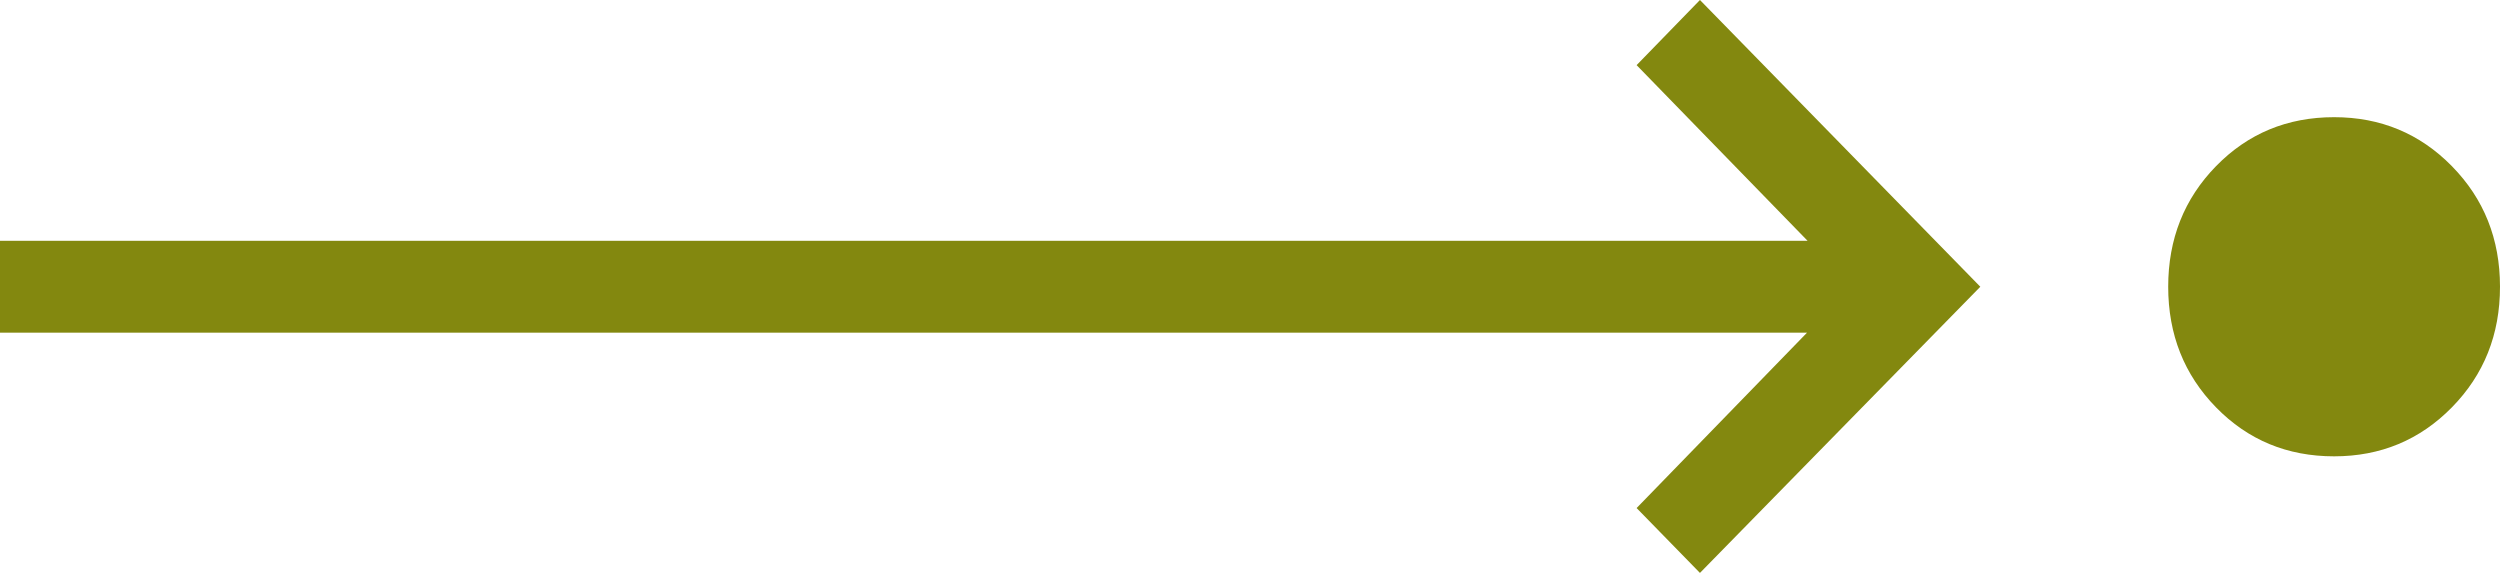
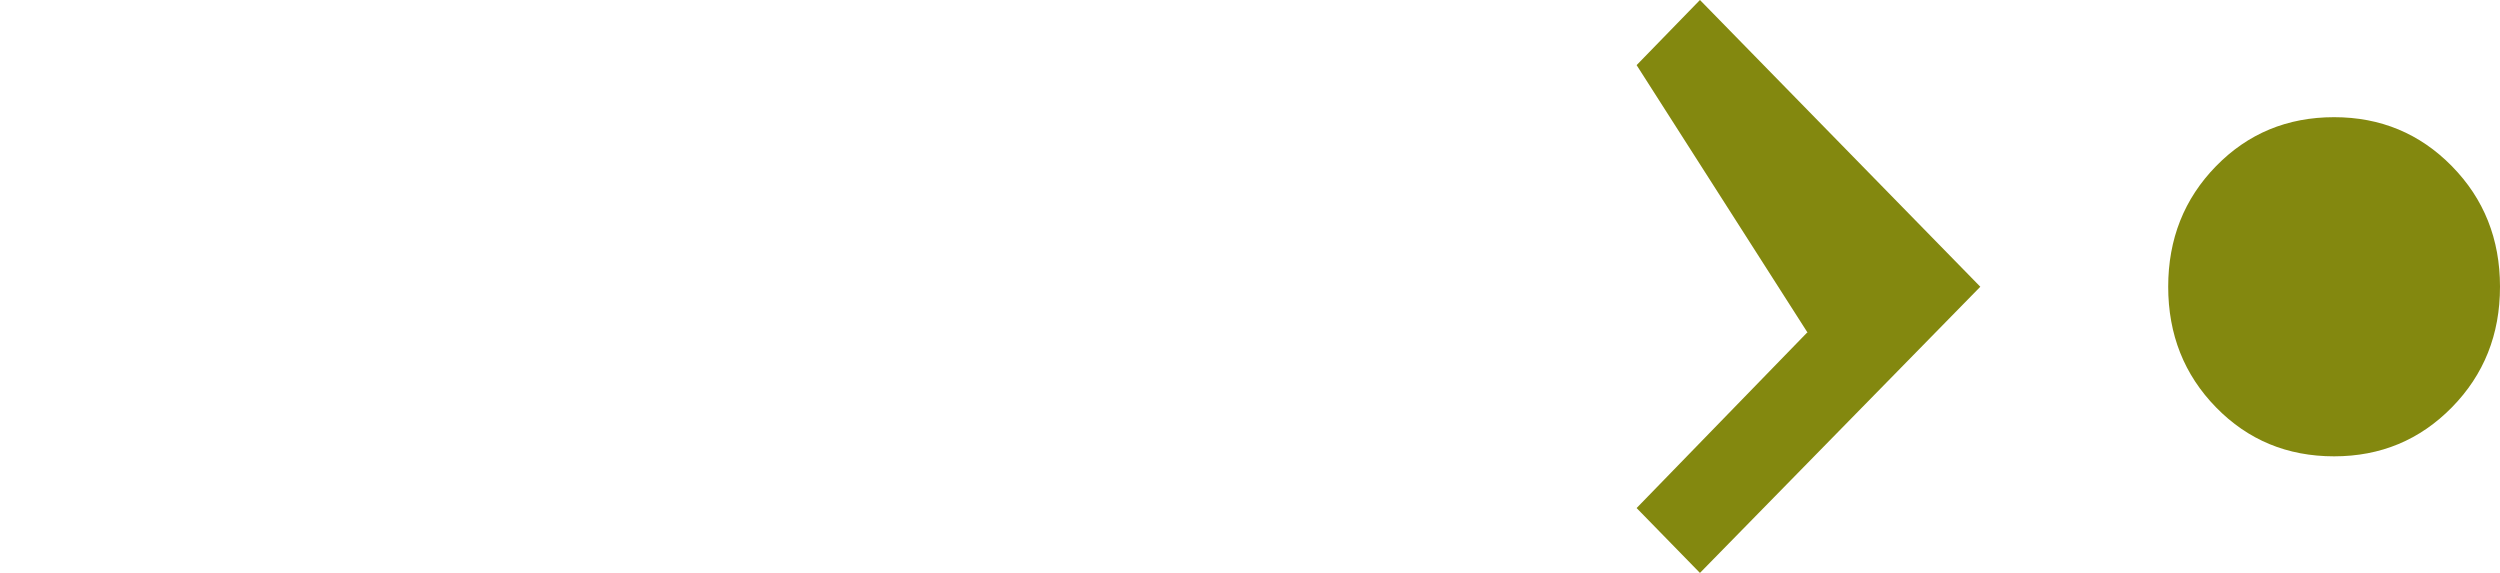
<svg xmlns="http://www.w3.org/2000/svg" width="96" height="22" viewBox="0 0 96 22" fill="none">
-   <path d="M89.63 17.523C87.831 17.523 86.319 16.896 85.095 15.642C83.871 14.388 83.259 12.845 83.259 11.011C83.259 9.178 83.871 7.635 85.095 6.381C86.319 5.127 87.831 4.5 89.63 4.5C91.414 4.5 92.922 5.127 94.153 6.381C95.384 7.635 96 9.178 96 11.011C96 12.845 95.384 14.388 94.153 15.642C92.922 16.896 91.414 17.523 89.63 17.523ZM65.278 22L62.846 19.509L69.389 12.775H0V9.248H69.412L62.846 2.501L65.278 0L76.044 11.011L65.278 22Z" fill="#83880F" />
+   <path d="M89.63 17.523C87.831 17.523 86.319 16.896 85.095 15.642C83.871 14.388 83.259 12.845 83.259 11.011C83.259 9.178 83.871 7.635 85.095 6.381C86.319 5.127 87.831 4.5 89.63 4.5C91.414 4.5 92.922 5.127 94.153 6.381C95.384 7.635 96 9.178 96 11.011C96 12.845 95.384 14.388 94.153 15.642C92.922 16.896 91.414 17.523 89.63 17.523ZM65.278 22L62.846 19.509L69.389 12.775H0H69.412L62.846 2.501L65.278 0L76.044 11.011L65.278 22Z" fill="#83880F" />
</svg>